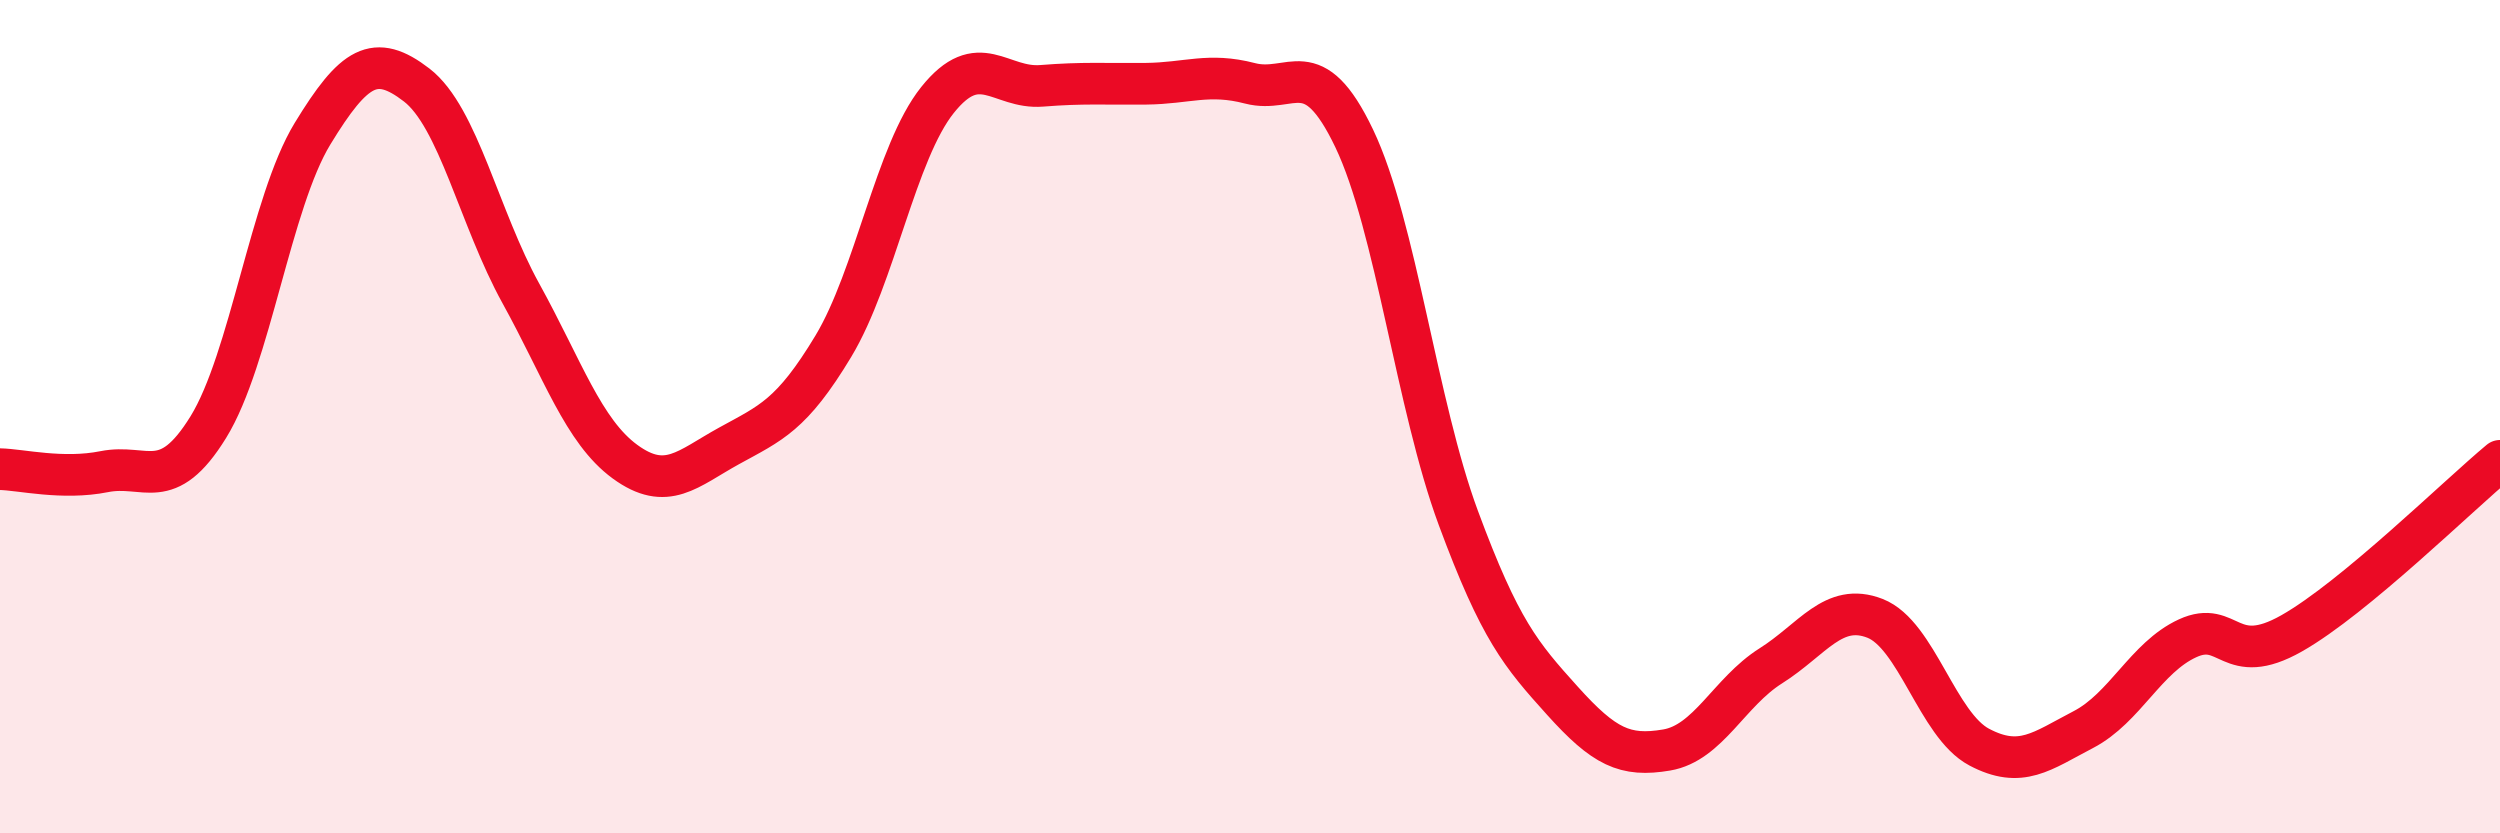
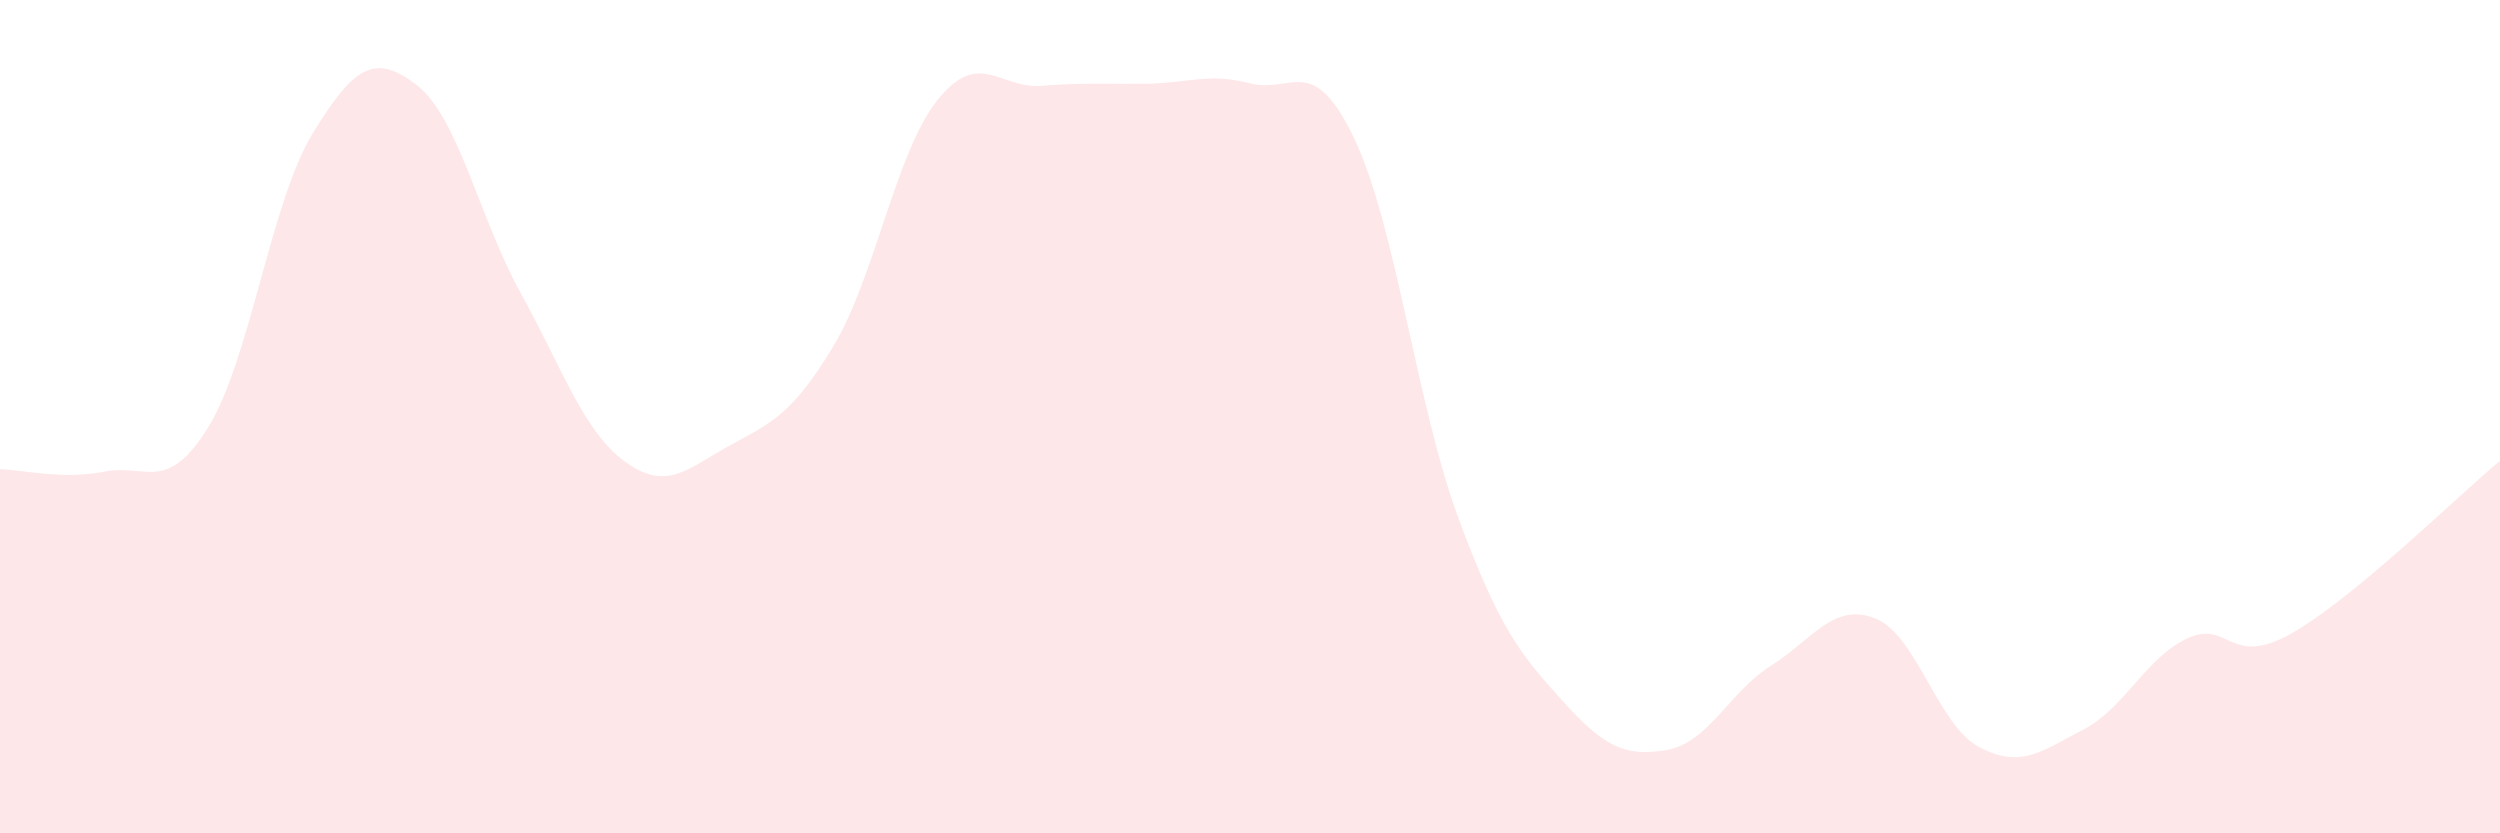
<svg xmlns="http://www.w3.org/2000/svg" width="60" height="20" viewBox="0 0 60 20">
  <path d="M 0,11.26 C 0.5,11.27 1.5,11.52 2.5,11.32 C 3.5,11.12 4,11.87 5,10.25 C 6,8.63 6.5,4.85 7.5,3.21 C 8.5,1.57 9,1.27 10,2.04 C 11,2.81 11.5,5.23 12.5,7.04 C 13.5,8.85 14,10.35 15,11.08 C 16,11.81 16.5,11.25 17.5,10.7 C 18.5,10.15 19,9.97 20,8.31 C 21,6.65 21.5,3.65 22.5,2.4 C 23.5,1.15 24,2.14 25,2.06 C 26,1.98 26.5,2.02 27.5,2.01 C 28.5,2 29,1.74 30,2 C 31,2.26 31.5,1.23 32.5,3.32 C 33.5,5.41 34,9.73 35,12.43 C 36,15.13 36.5,15.71 37.5,16.82 C 38.5,17.93 39,18.17 40,18 C 41,17.83 41.5,16.61 42.5,15.98 C 43.5,15.35 44,14.45 45,14.84 C 46,15.23 46.5,17.4 47.5,17.93 C 48.5,18.46 49,18.03 50,17.51 C 51,16.99 51.5,15.78 52.5,15.32 C 53.5,14.86 53.5,16.05 55,15.2 C 56.5,14.35 59,11.89 60,11.06L60 20L0 20Z" fill="#EB0A25" opacity="0.1" stroke-linecap="round" stroke-linejoin="round" />
-   <path d="M 0,11.26 C 0.5,11.27 1.5,11.52 2.5,11.32 C 3.5,11.12 4,11.87 5,10.25 C 6,8.63 6.5,4.85 7.5,3.21 C 8.5,1.57 9,1.27 10,2.04 C 11,2.81 11.5,5.23 12.5,7.04 C 13.5,8.85 14,10.35 15,11.08 C 16,11.81 16.5,11.25 17.5,10.7 C 18.5,10.15 19,9.97 20,8.31 C 21,6.65 21.5,3.65 22.5,2.4 C 23.5,1.15 24,2.14 25,2.06 C 26,1.98 26.5,2.02 27.5,2.01 C 28.5,2 29,1.74 30,2 C 31,2.26 31.5,1.23 32.5,3.32 C 33.5,5.41 34,9.73 35,12.43 C 36,15.13 36.5,15.71 37.5,16.82 C 38.5,17.93 39,18.17 40,18 C 41,17.83 41.5,16.61 42.5,15.98 C 43.5,15.35 44,14.45 45,14.84 C 46,15.23 46.5,17.4 47.5,17.93 C 48.5,18.46 49,18.03 50,17.51 C 51,16.99 51.5,15.78 52.5,15.32 C 53.5,14.86 53.5,16.05 55,15.2 C 56.5,14.35 59,11.89 60,11.06" stroke="#EB0A25" stroke-width="1" fill="none" stroke-linecap="round" stroke-linejoin="round" />
</svg>